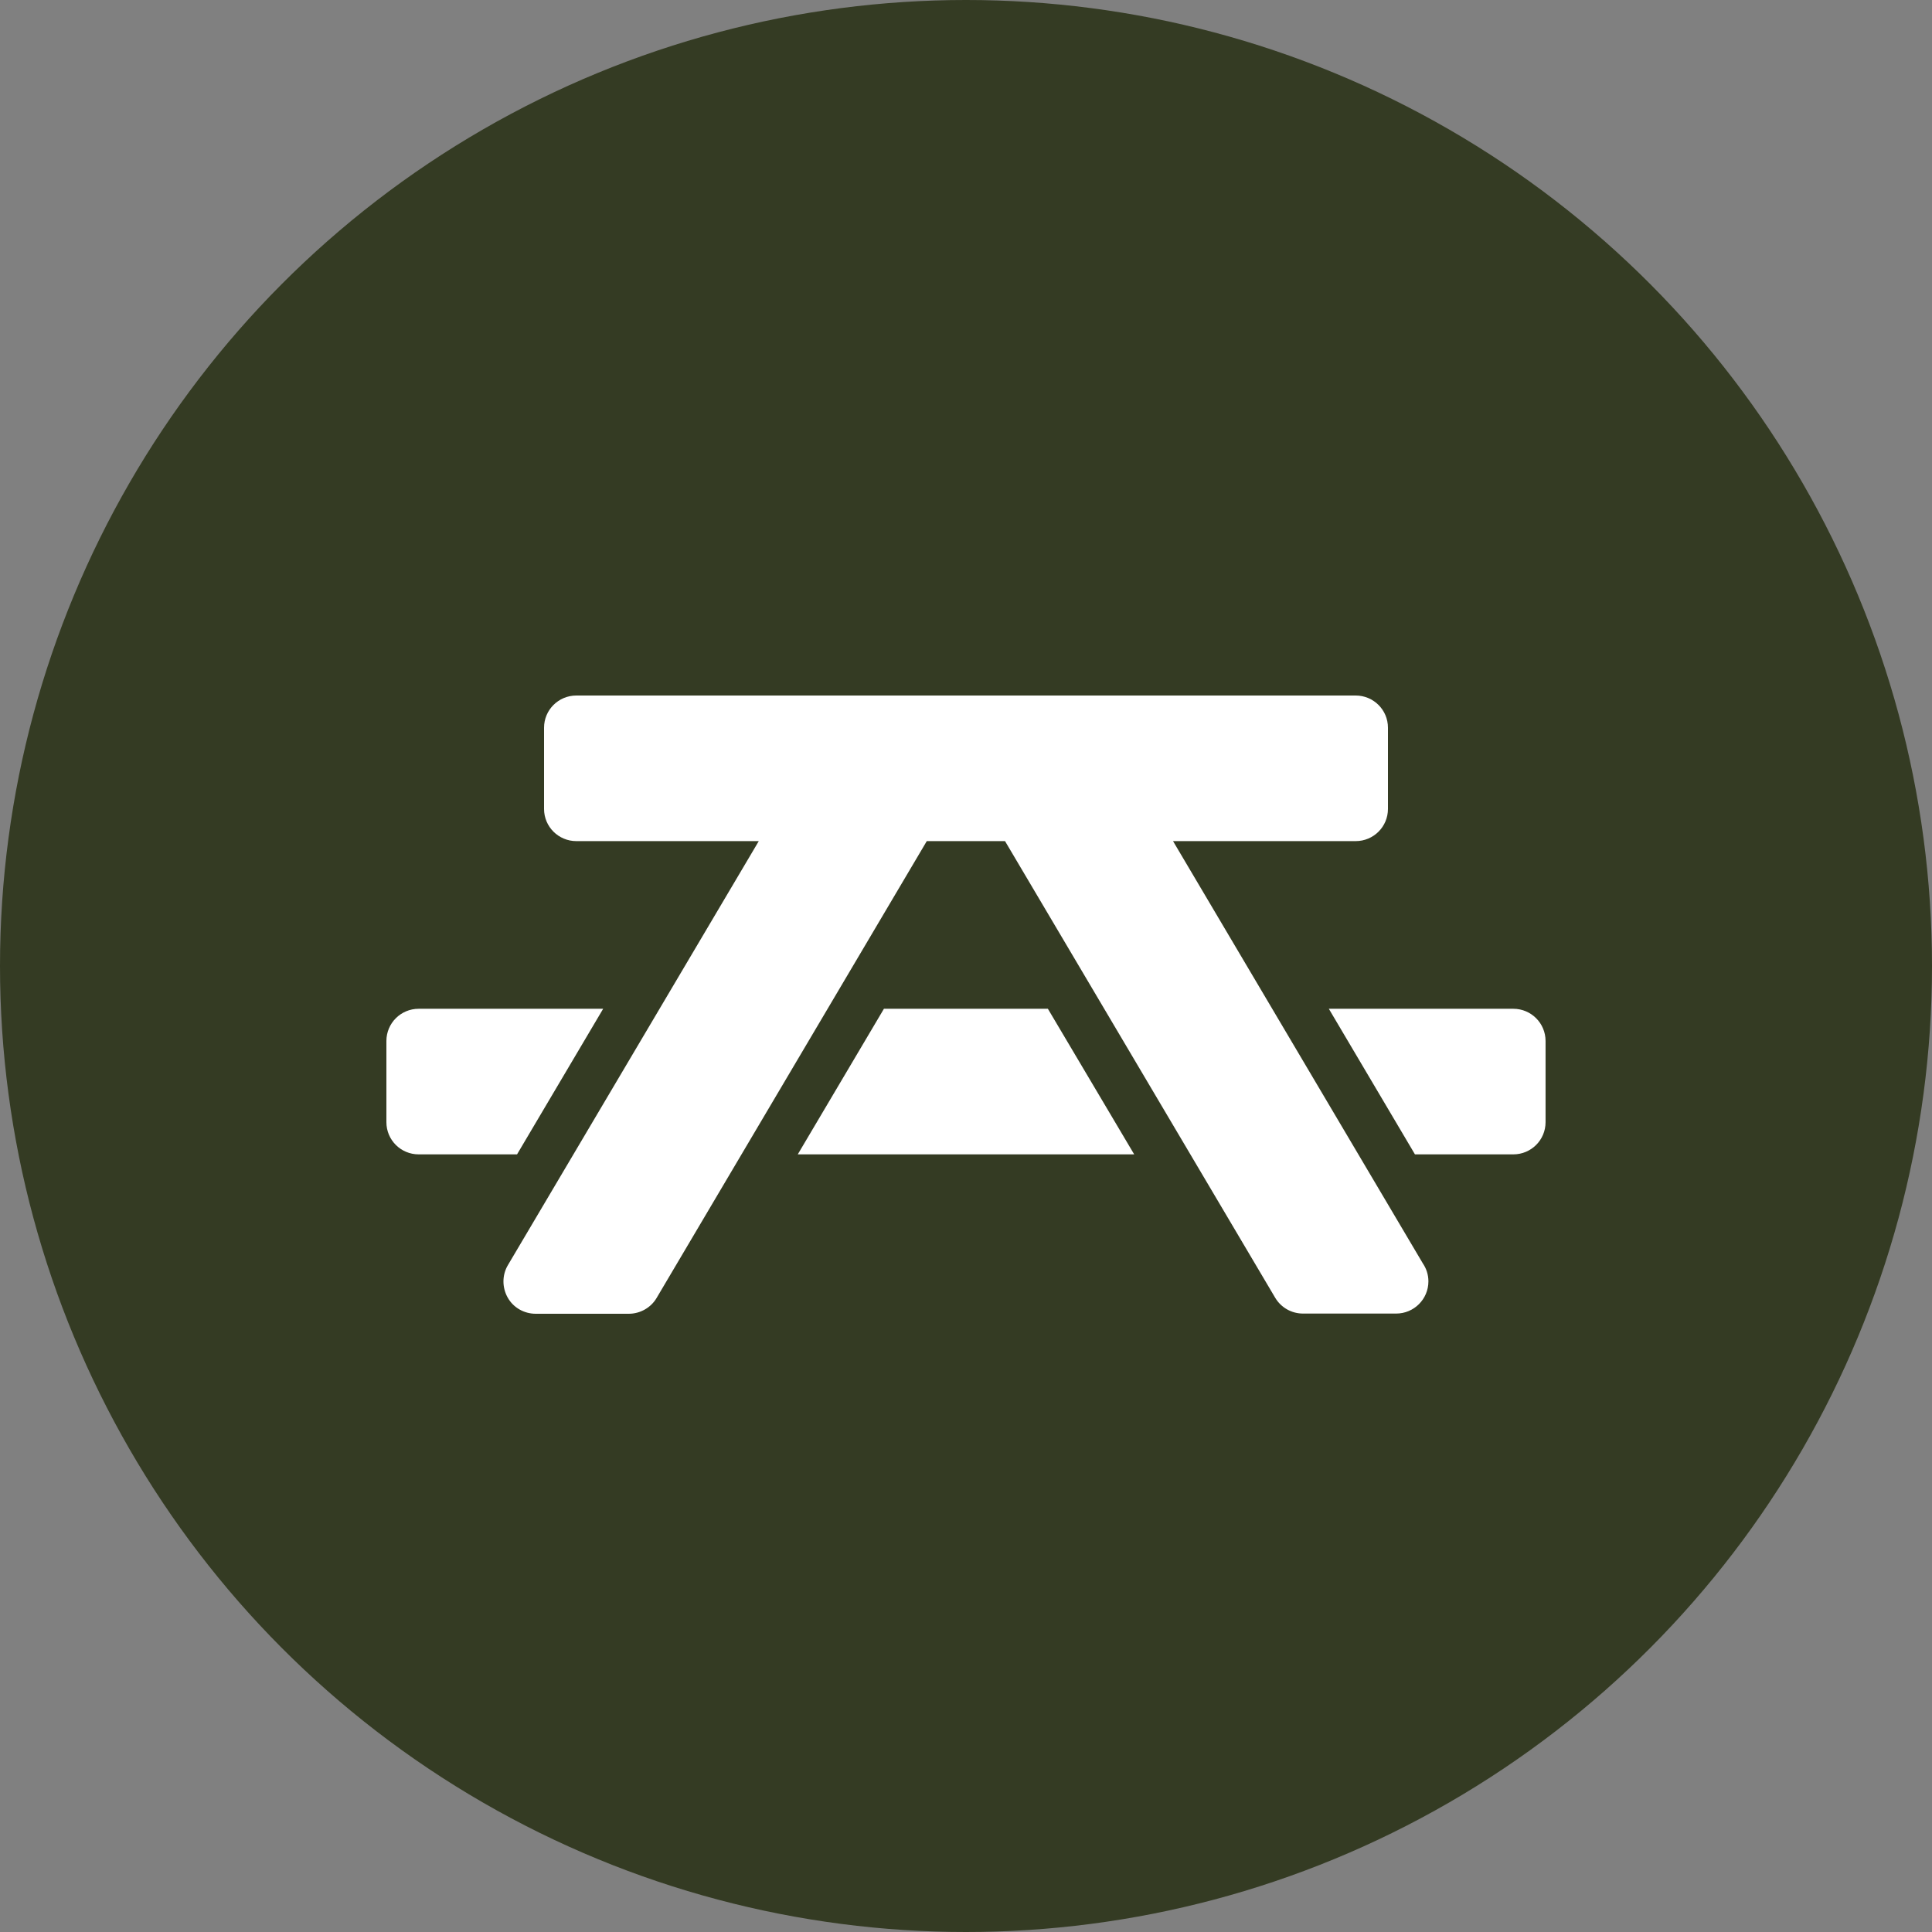
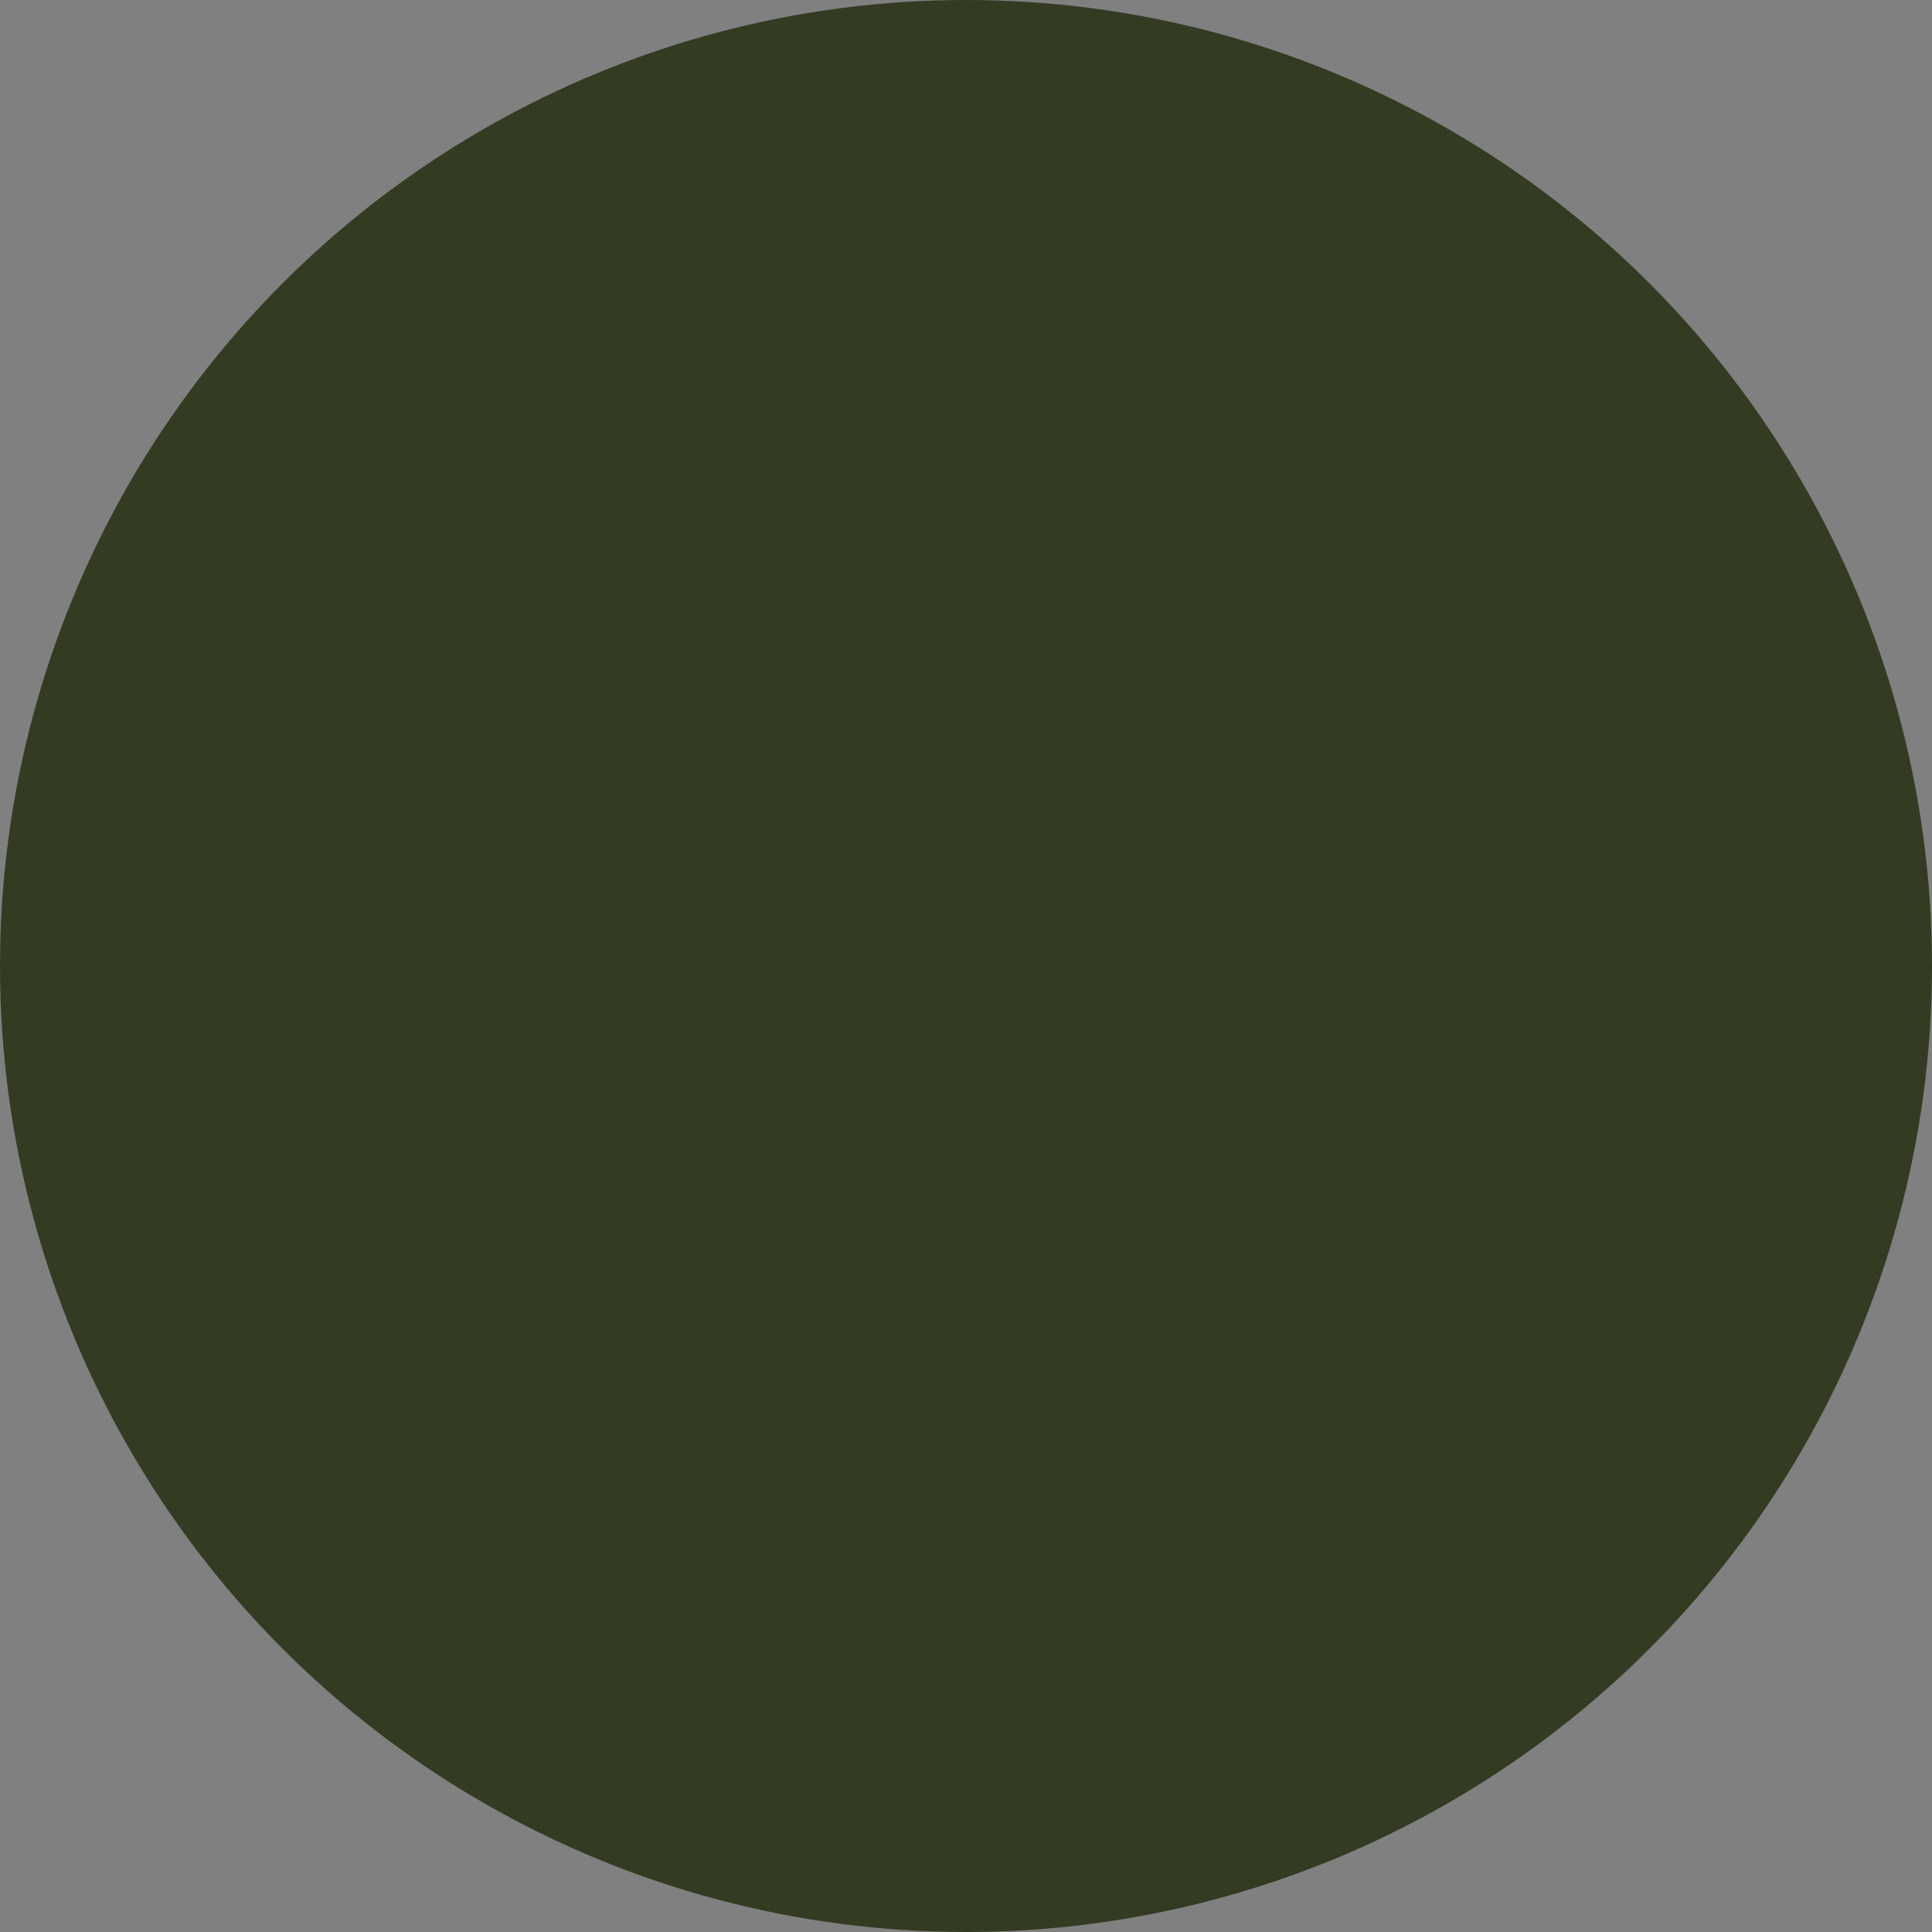
<svg xmlns="http://www.w3.org/2000/svg" width="50" height="50" viewBox="0 0 50 50" fill="none">
  <rect x="0" y="0" width="50" height="50" fill="#808080" stroke="none" />
  <circle cx="25" cy="25" r="25" fill="#343B23" />
  <g clip-path="url(#clip0_6319_3880)">
-     <path d="M30.363 21.768H35.084C35.547 21.768 35.92 21.396 35.92 20.935V18.833C35.92 18.372 35.547 18 35.084 18H14.916C14.454 18 14.08 18.372 14.08 18.833V20.935C14.08 21.396 14.454 21.768 14.916 21.768H19.637L13.144 32.742C12.992 32.999 12.992 33.319 13.139 33.581C13.286 33.843 13.565 34 13.865 34H16.273C16.567 34 16.846 33.843 16.993 33.591L23.985 21.768H26.01L33.002 33.586C33.155 33.843 33.428 33.995 33.723 33.995H36.131C36.593 33.995 36.967 33.623 36.967 33.161C36.967 32.989 36.914 32.831 36.825 32.7L30.358 21.768H30.363Z" fill="white" />
-     <path d="M15.61 26.107H10.836C10.373 26.107 10 26.48 10 26.941V29.042C10 29.503 10.373 29.875 10.836 29.875H13.381L15.61 26.107Z" fill="white" />
-     <path d="M22.876 26.107L20.646 29.875H29.353L27.119 26.107H22.876Z" fill="white" />
-     <path d="M39.164 26.107H34.39L36.619 29.875H39.164C39.626 29.875 39.999 29.503 39.999 29.042V26.941C39.999 26.48 39.626 26.107 39.164 26.107Z" fill="white" />
-   </g>
+     </g>
  <defs>
    <clipPath id="clip0_6319_3880">
-       <rect width="30" height="16" fill="white" transform="translate(10 18)" />
-     </clipPath>
+       </clipPath>
  </defs>
</svg>